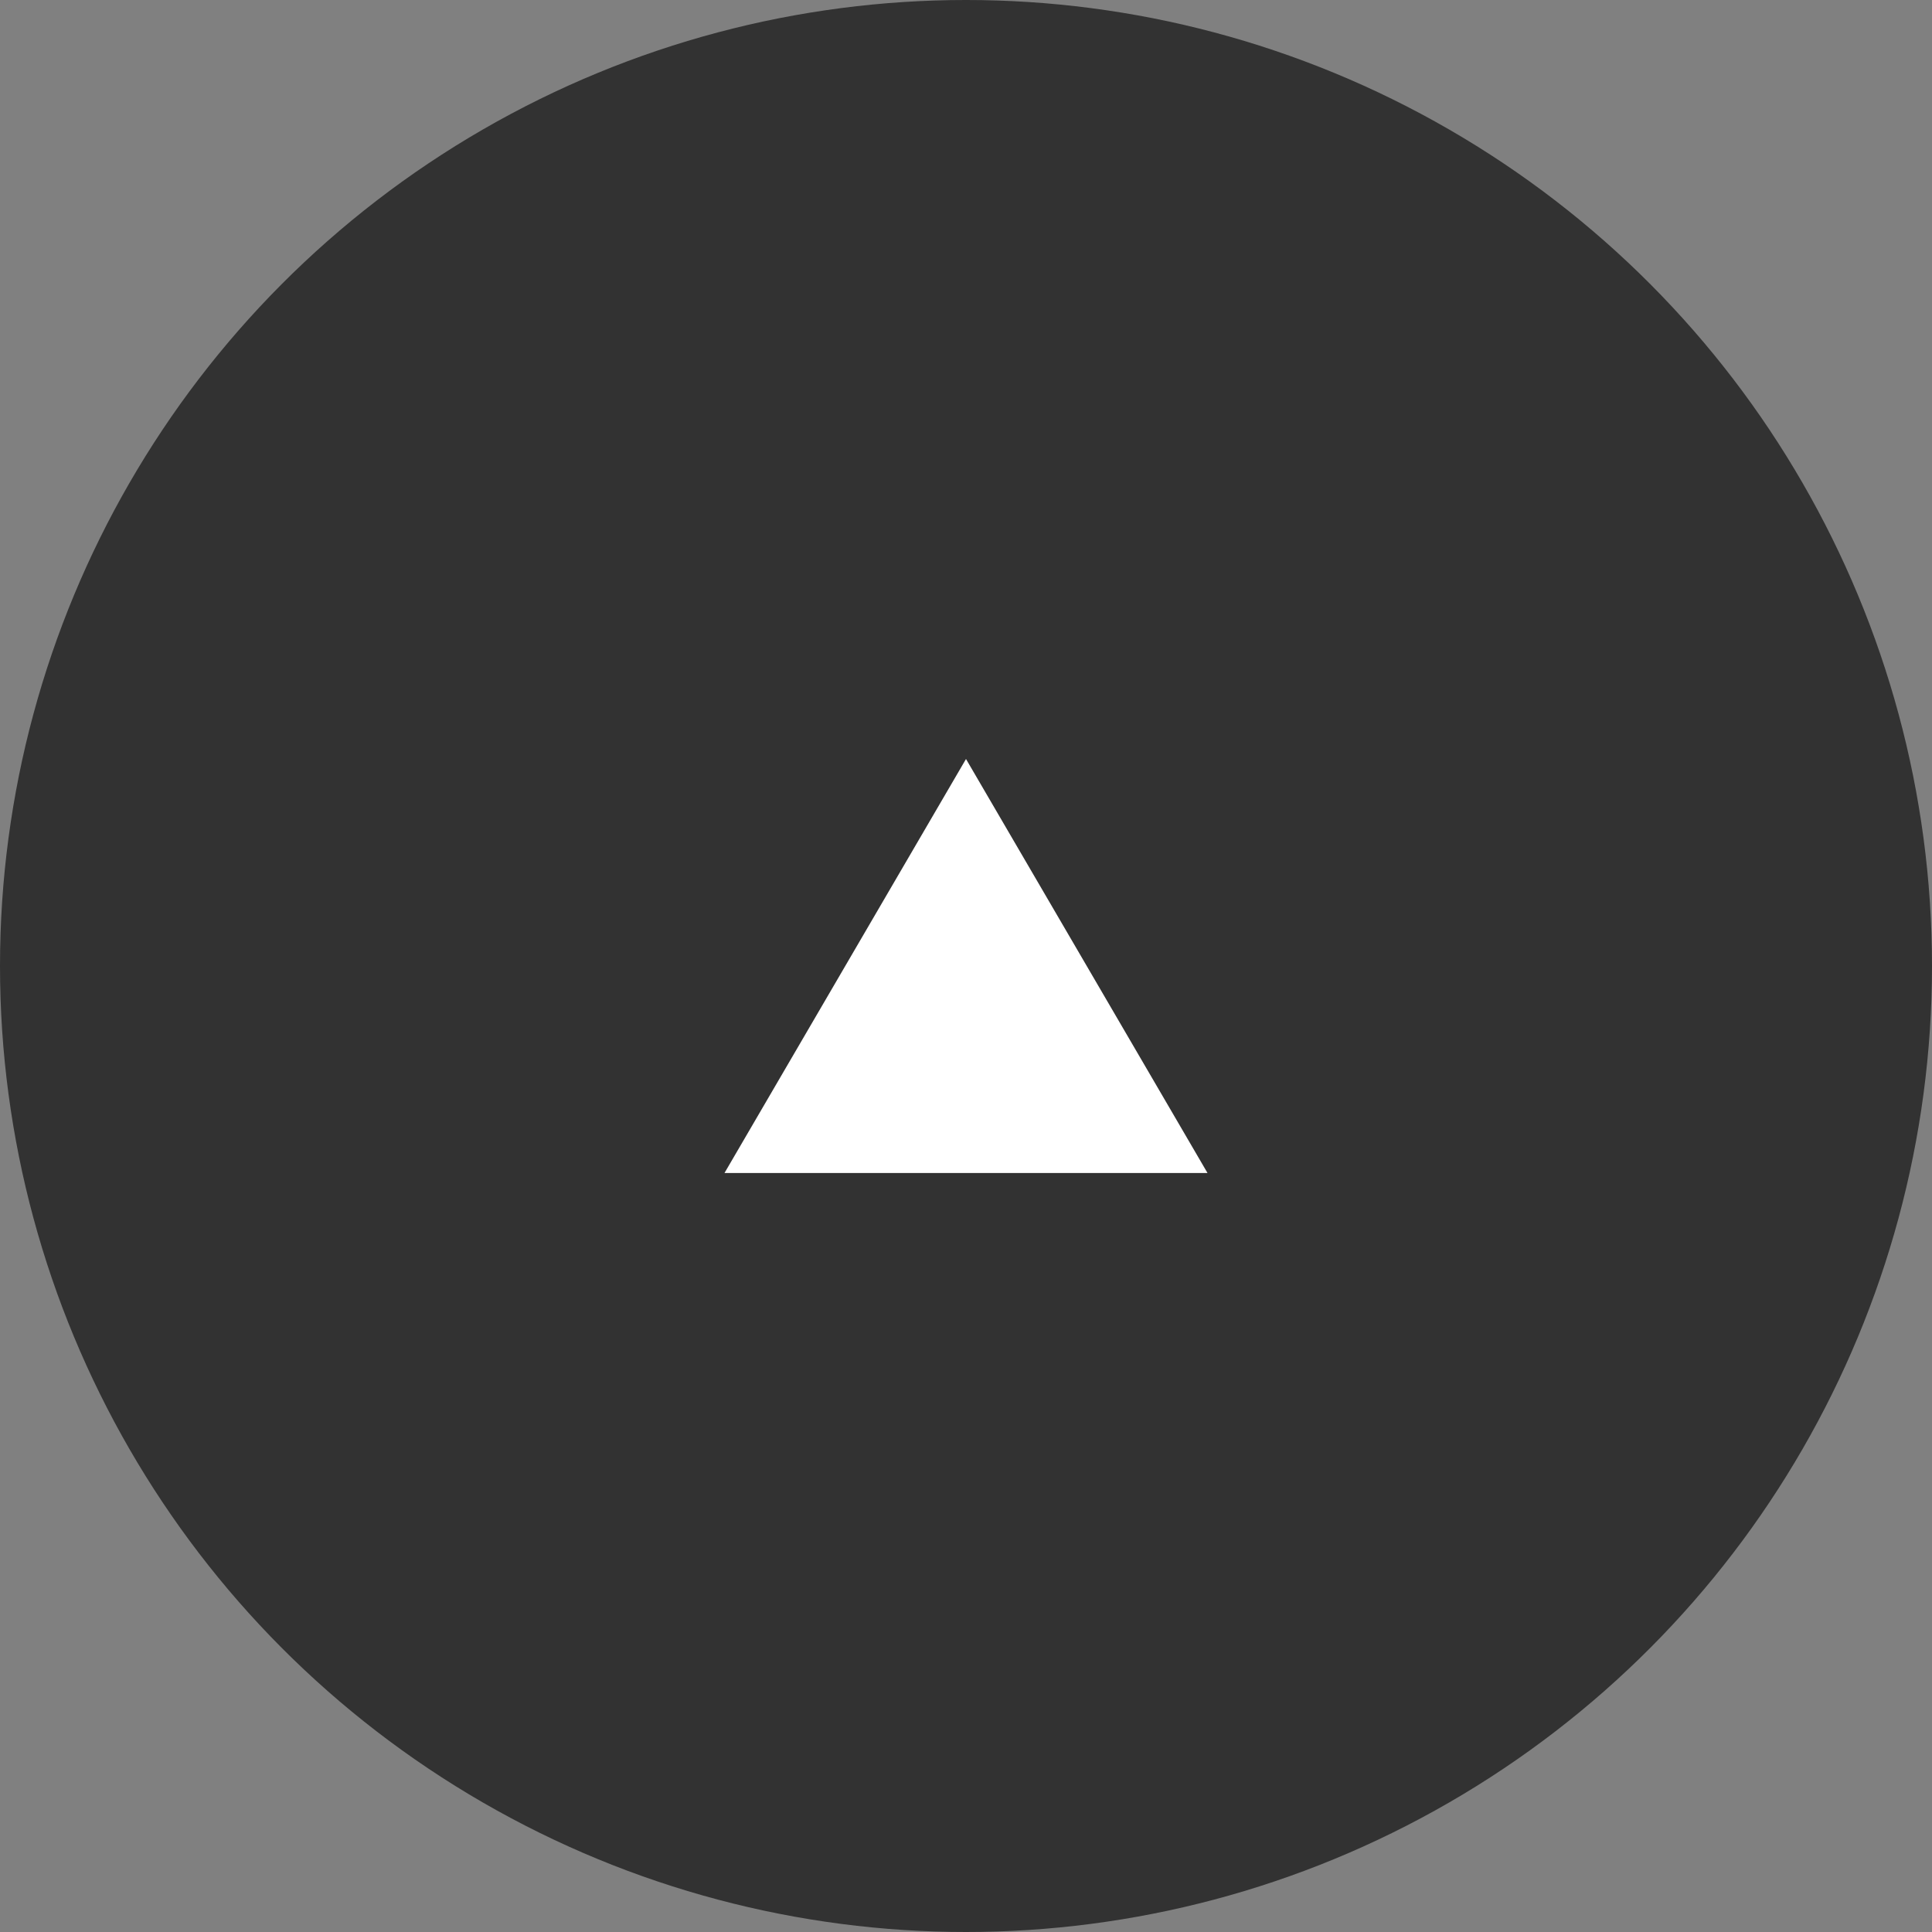
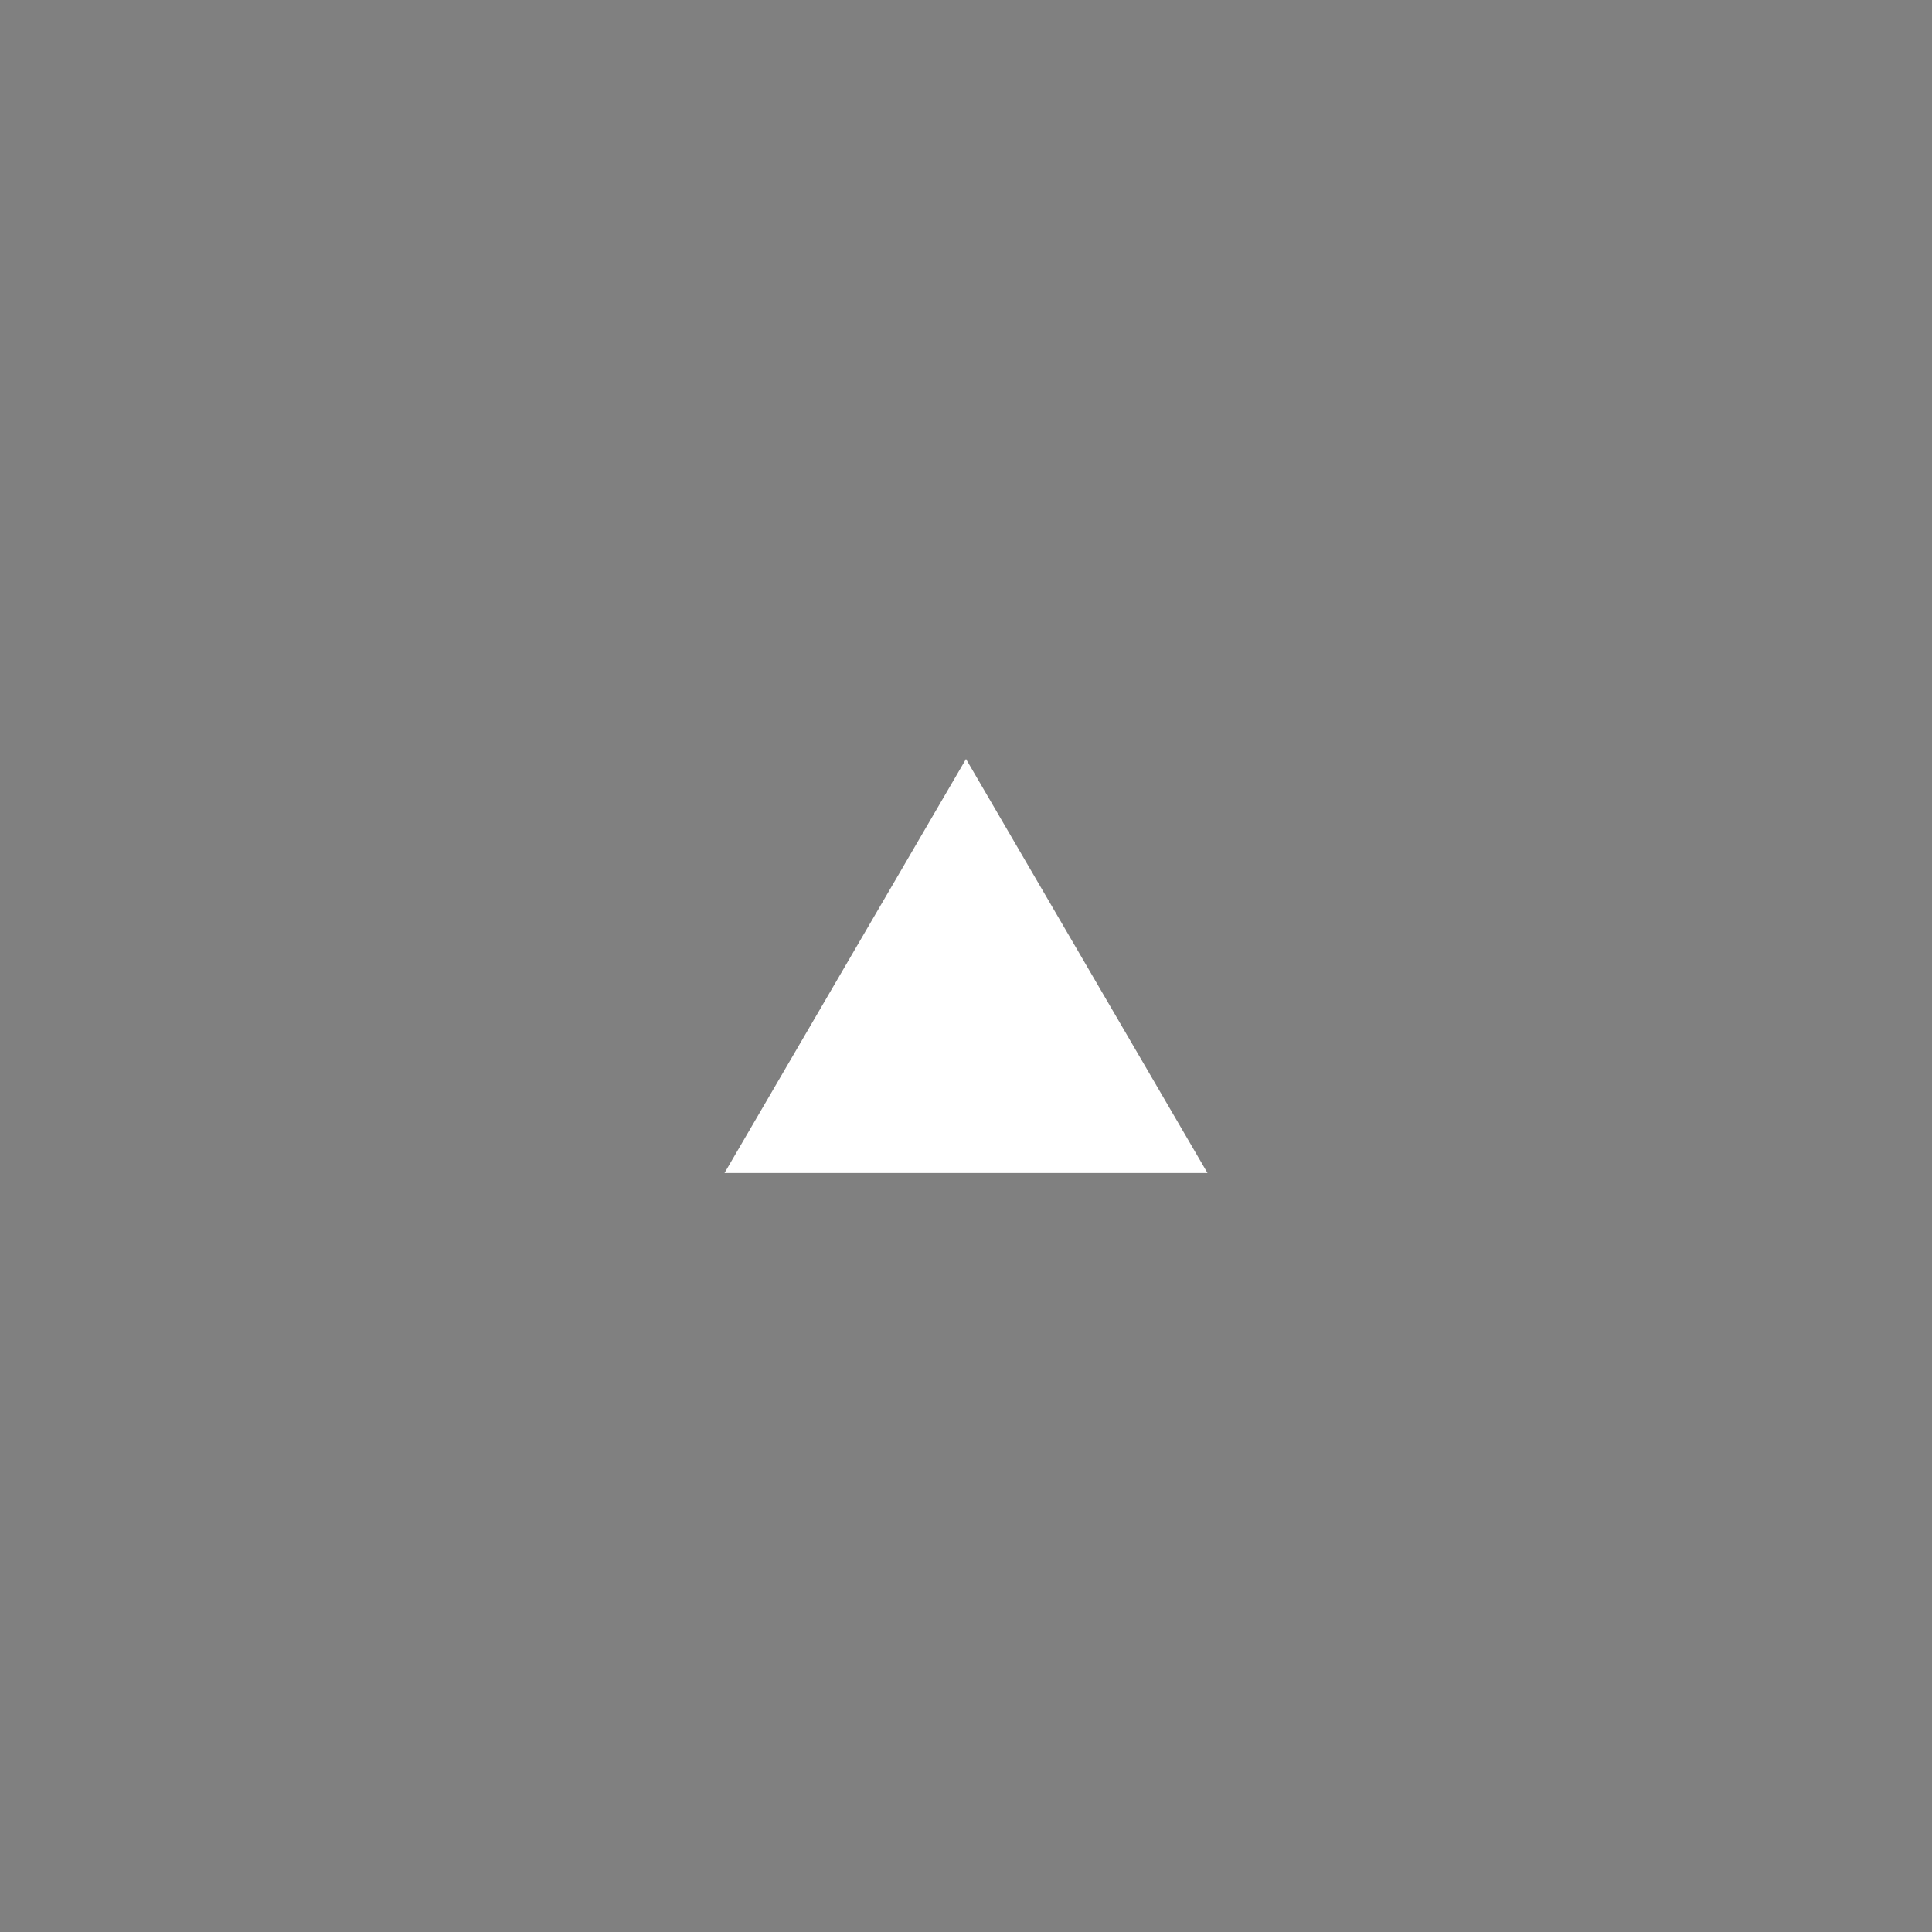
<svg xmlns="http://www.w3.org/2000/svg" width="56" height="56" viewBox="0 0 56 56">
  <rect x="0" y="0" width="56" height="56" fill="#808080" stroke="none" />
  <g transform="translate(-1264 -783)">
-     <circle cx="28" cy="28" r="28" transform="translate(1264 783)" fill="#323232" />
-     <path d="M7,0l7,12H0Z" transform="translate(1285 805)" fill="#fff" />
+     <path d="M7,0l7,12H0" transform="translate(1285 805)" fill="#fff" />
  </g>
</svg>